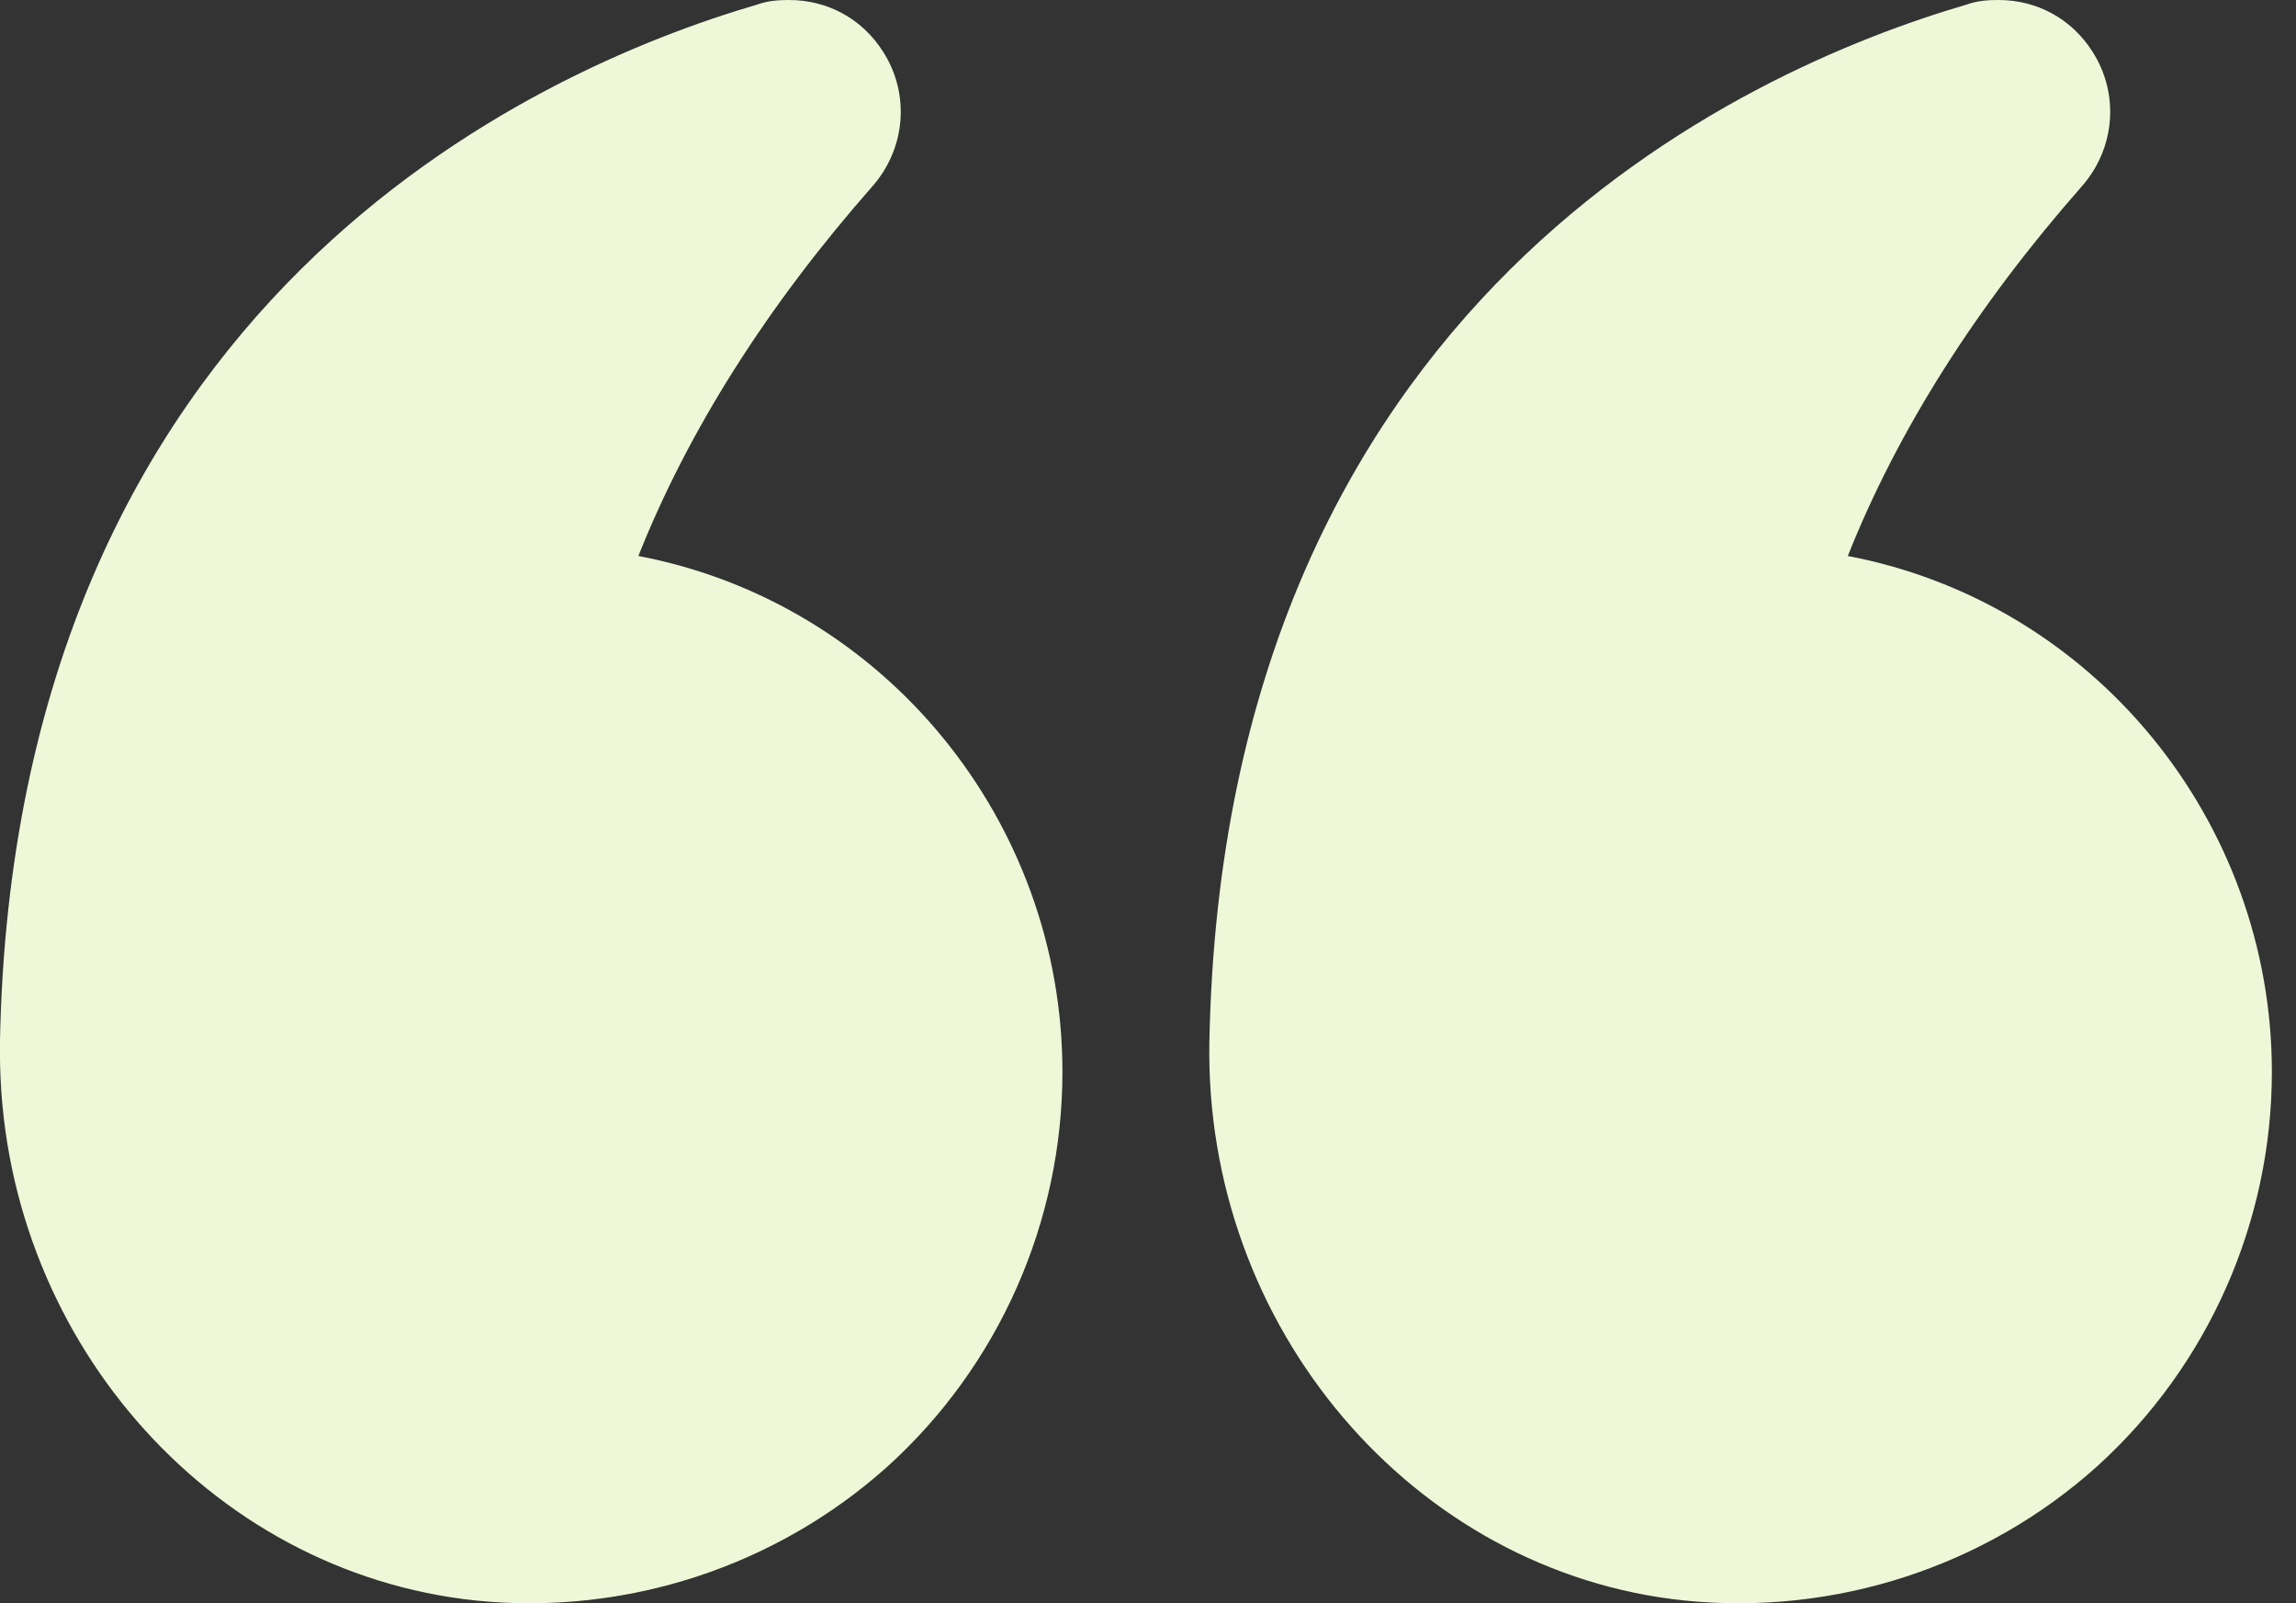
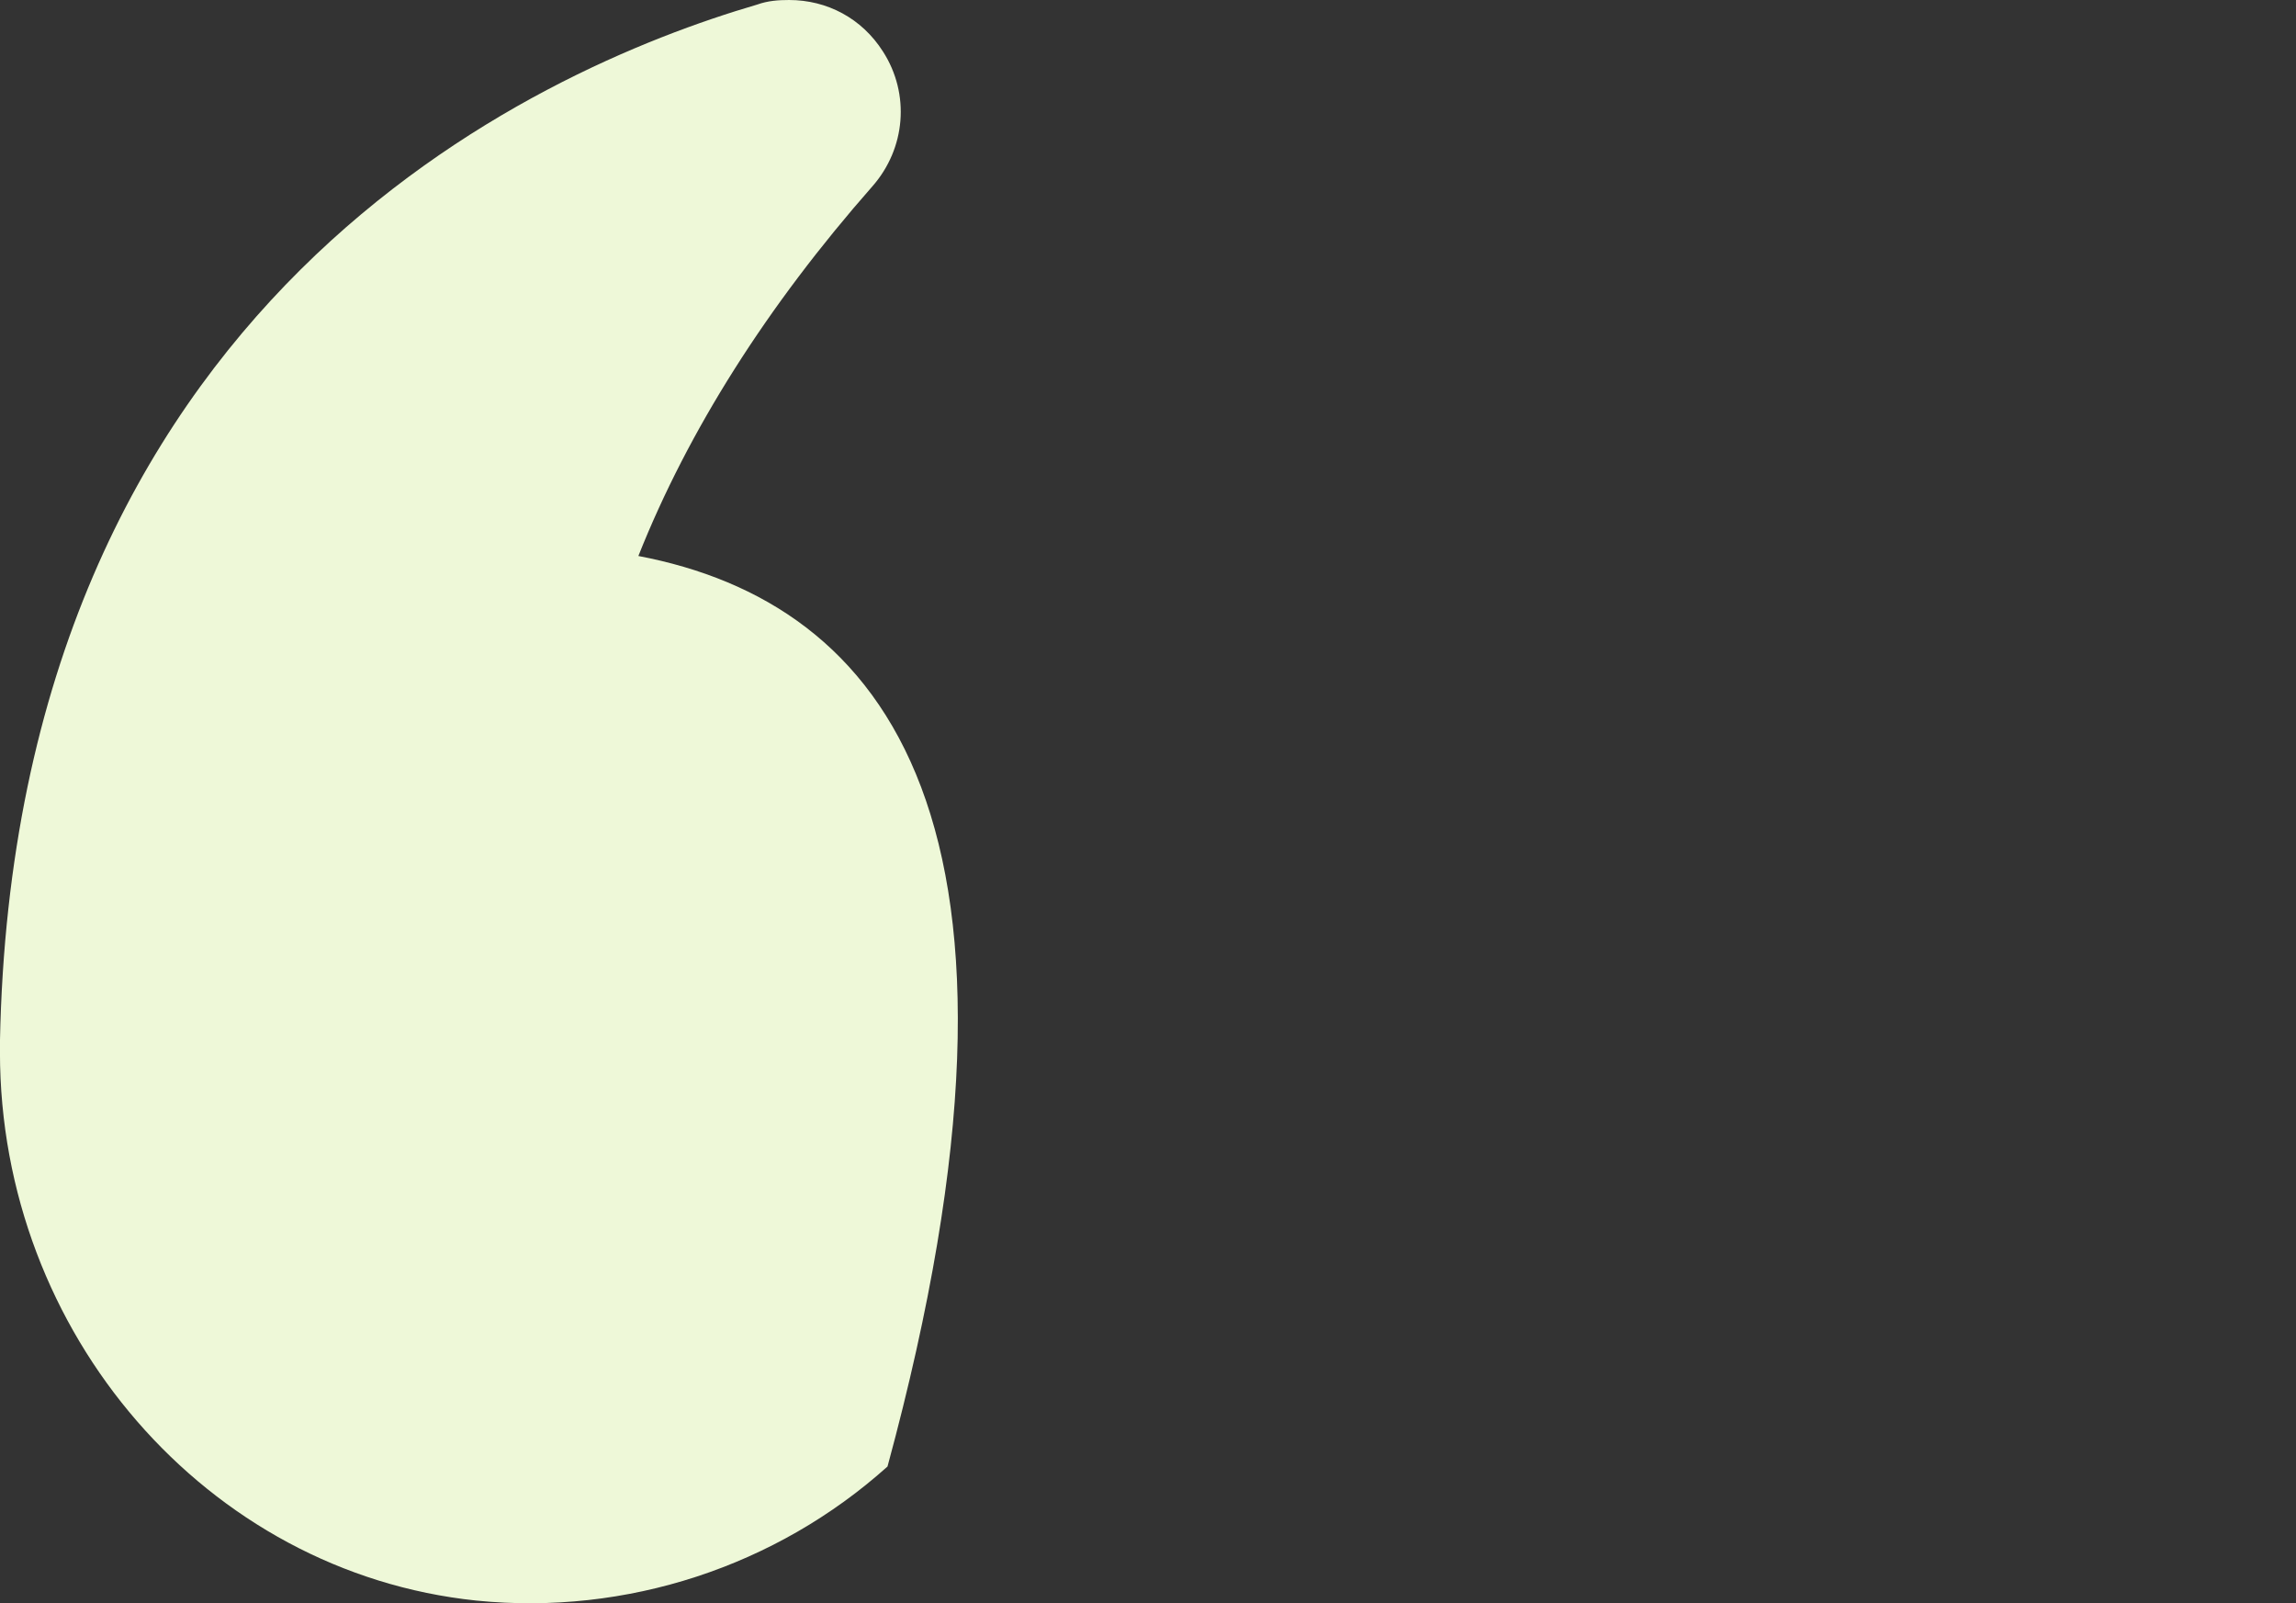
<svg xmlns="http://www.w3.org/2000/svg" width="53" height="37" viewBox="0 0 53 37" fill="none">
  <rect x="0" y="0" width="53" height="37" fill="#333333" stroke="none" />
-   <path d="M42.654 12.831C43.808 9.929 45.626 7.062 48.056 4.3C48.825 3.426 48.93 2.168 48.3 1.189C47.811 0.42 47.007 3.05176e-05 46.133 3.05176e-05C45.888 3.05176e-05 45.643 0.017 45.398 0.105C40.259 1.608 28.249 6.94 27.917 24.037C27.795 30.627 32.62 36.291 38.895 36.938C42.374 37.287 45.835 36.151 48.405 33.844C50.975 31.519 52.443 28.197 52.443 24.736C52.443 18.967 48.353 13.915 42.654 12.831Z" fill="#EEF8D8" />
-   <path d="M10.995 36.938C14.456 37.287 17.917 36.151 20.487 33.844C23.057 31.519 24.525 28.197 24.525 24.736C24.525 18.967 20.435 13.915 14.736 12.831C15.89 9.929 17.708 7.062 20.138 4.3C20.907 3.426 21.012 2.168 20.382 1.189C19.893 0.42 19.089 4.57764e-05 18.215 4.57764e-05C17.97 4.57764e-05 17.725 0.017 17.48 0.105C12.341 1.608 0.331 6.94 -0.001 24.037V24.281C-0.001 30.767 4.772 36.291 10.995 36.938Z" fill="#EEF8D8" />
+   <path d="M10.995 36.938C14.456 37.287 17.917 36.151 20.487 33.844C24.525 18.967 20.435 13.915 14.736 12.831C15.89 9.929 17.708 7.062 20.138 4.3C20.907 3.426 21.012 2.168 20.382 1.189C19.893 0.42 19.089 4.57764e-05 18.215 4.57764e-05C17.97 4.57764e-05 17.725 0.017 17.48 0.105C12.341 1.608 0.331 6.94 -0.001 24.037V24.281C-0.001 30.767 4.772 36.291 10.995 36.938Z" fill="#EEF8D8" />
</svg>